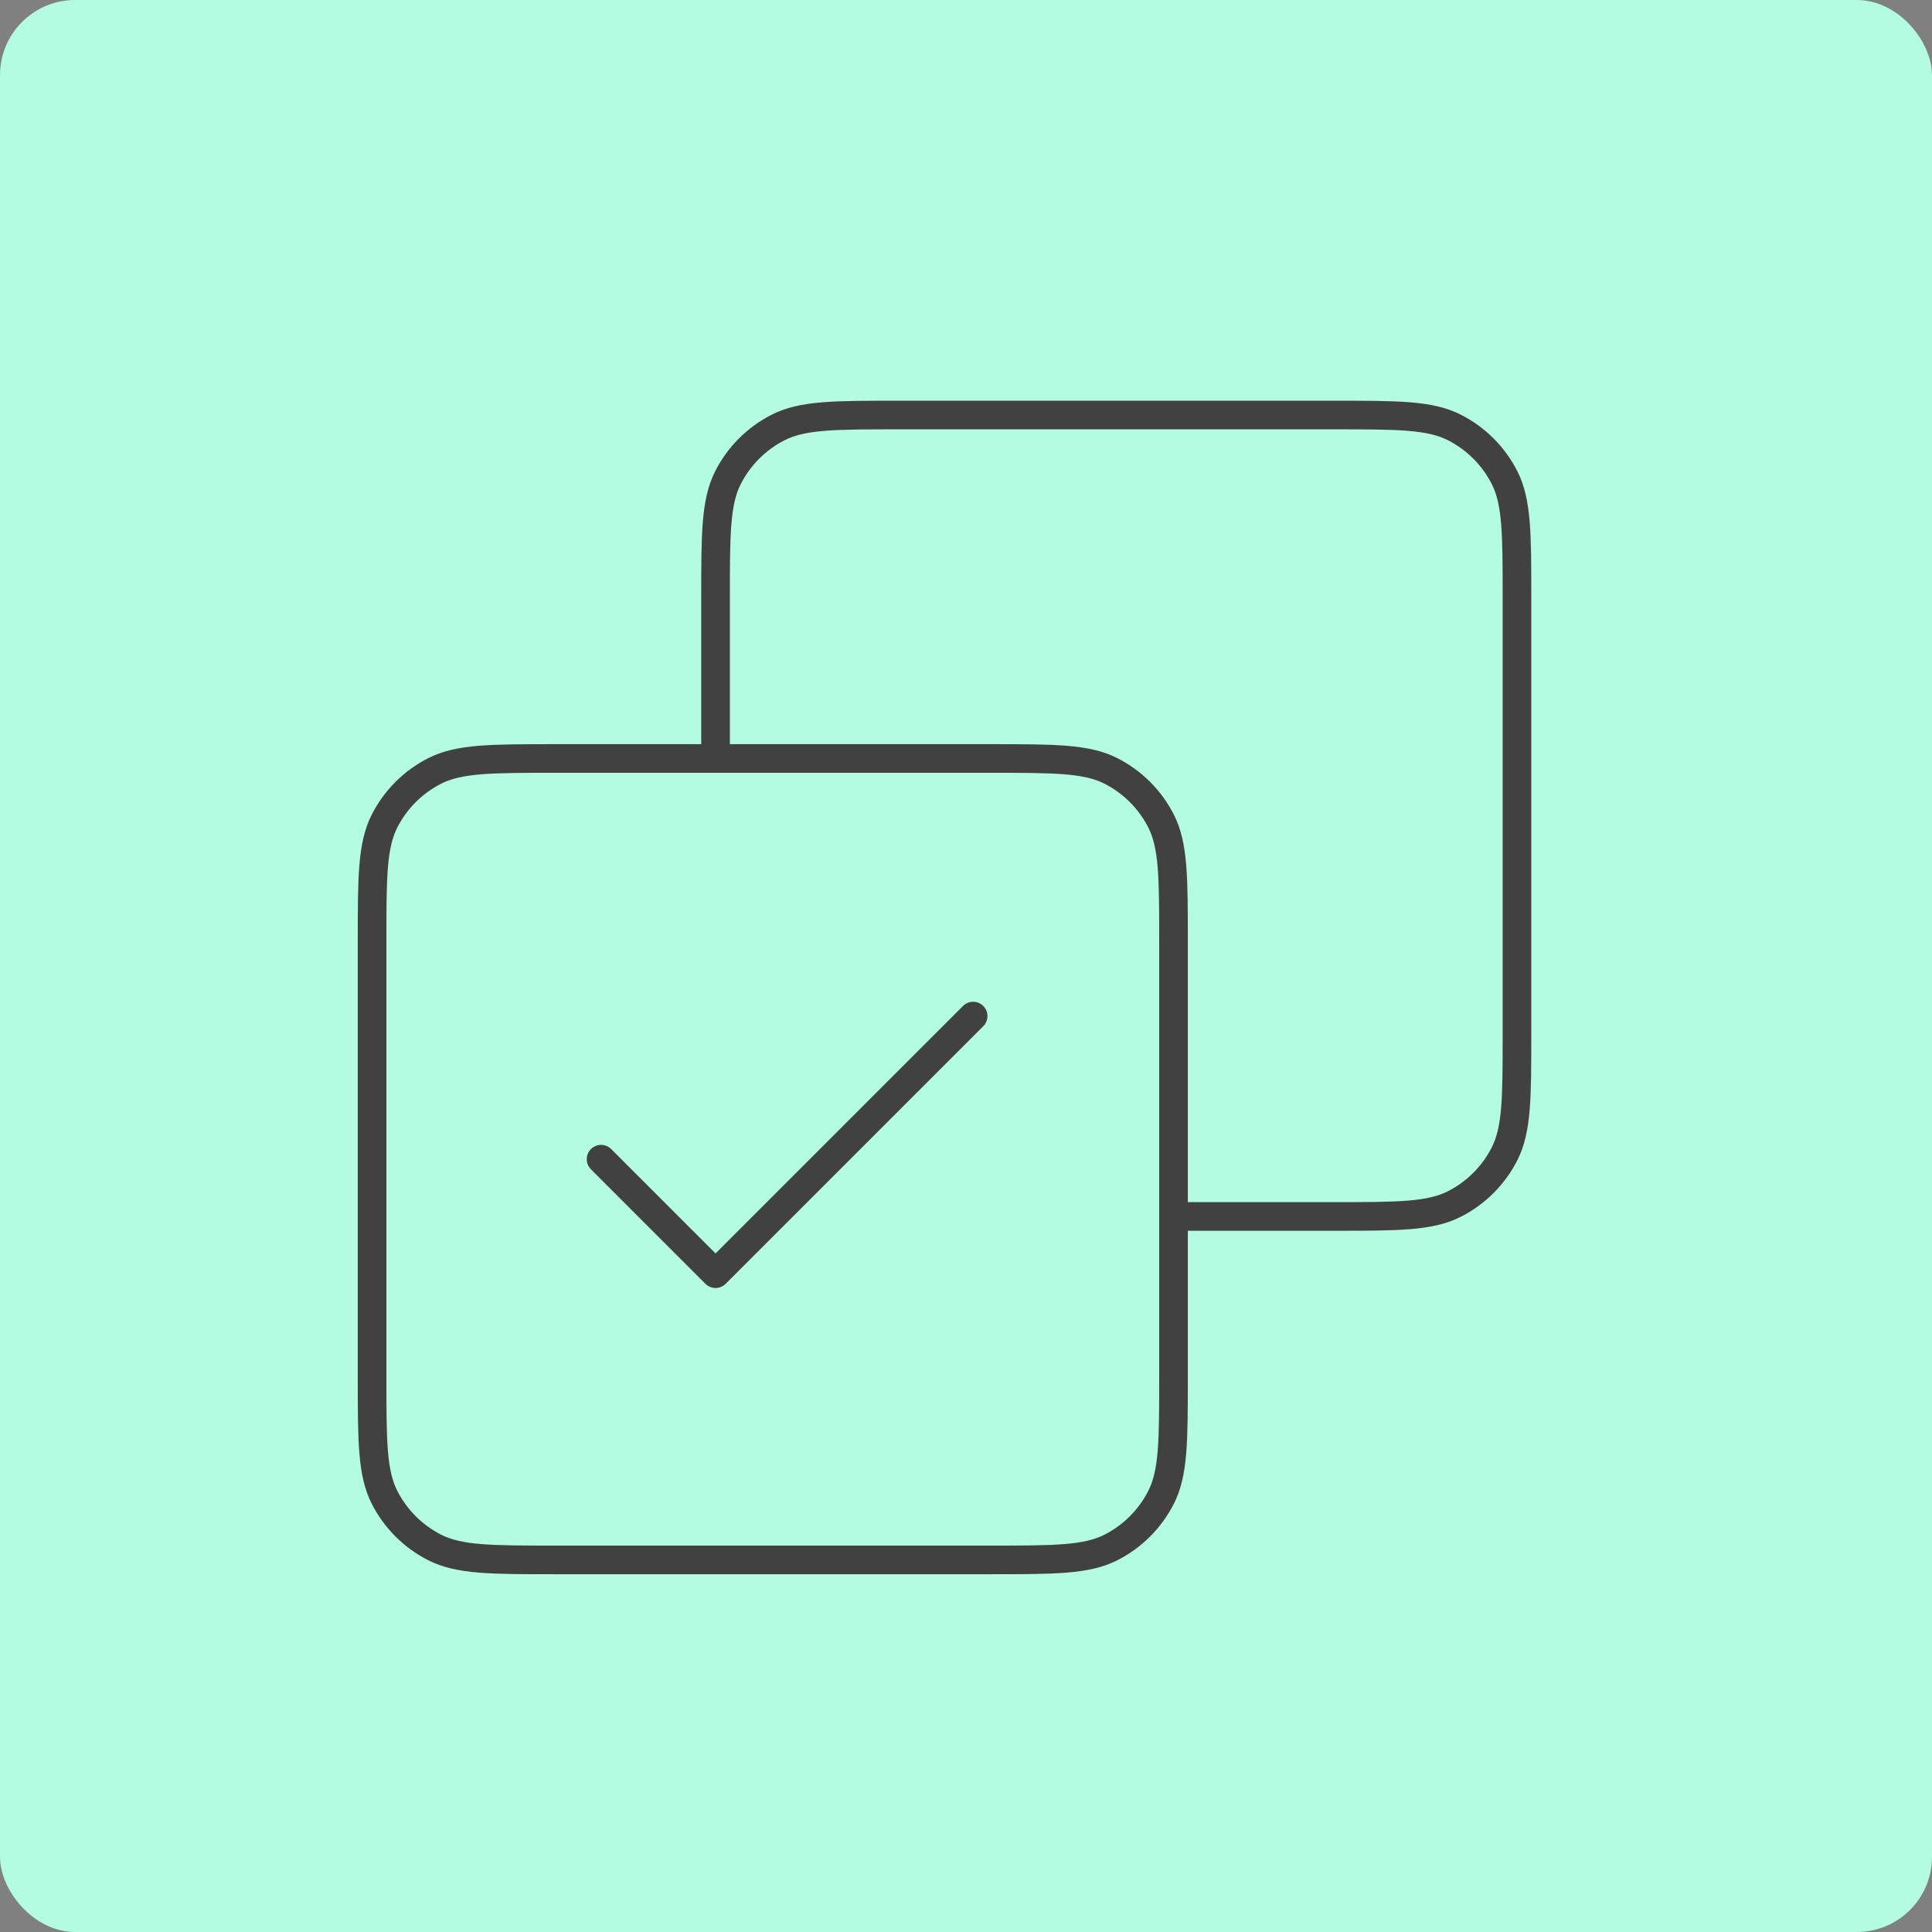
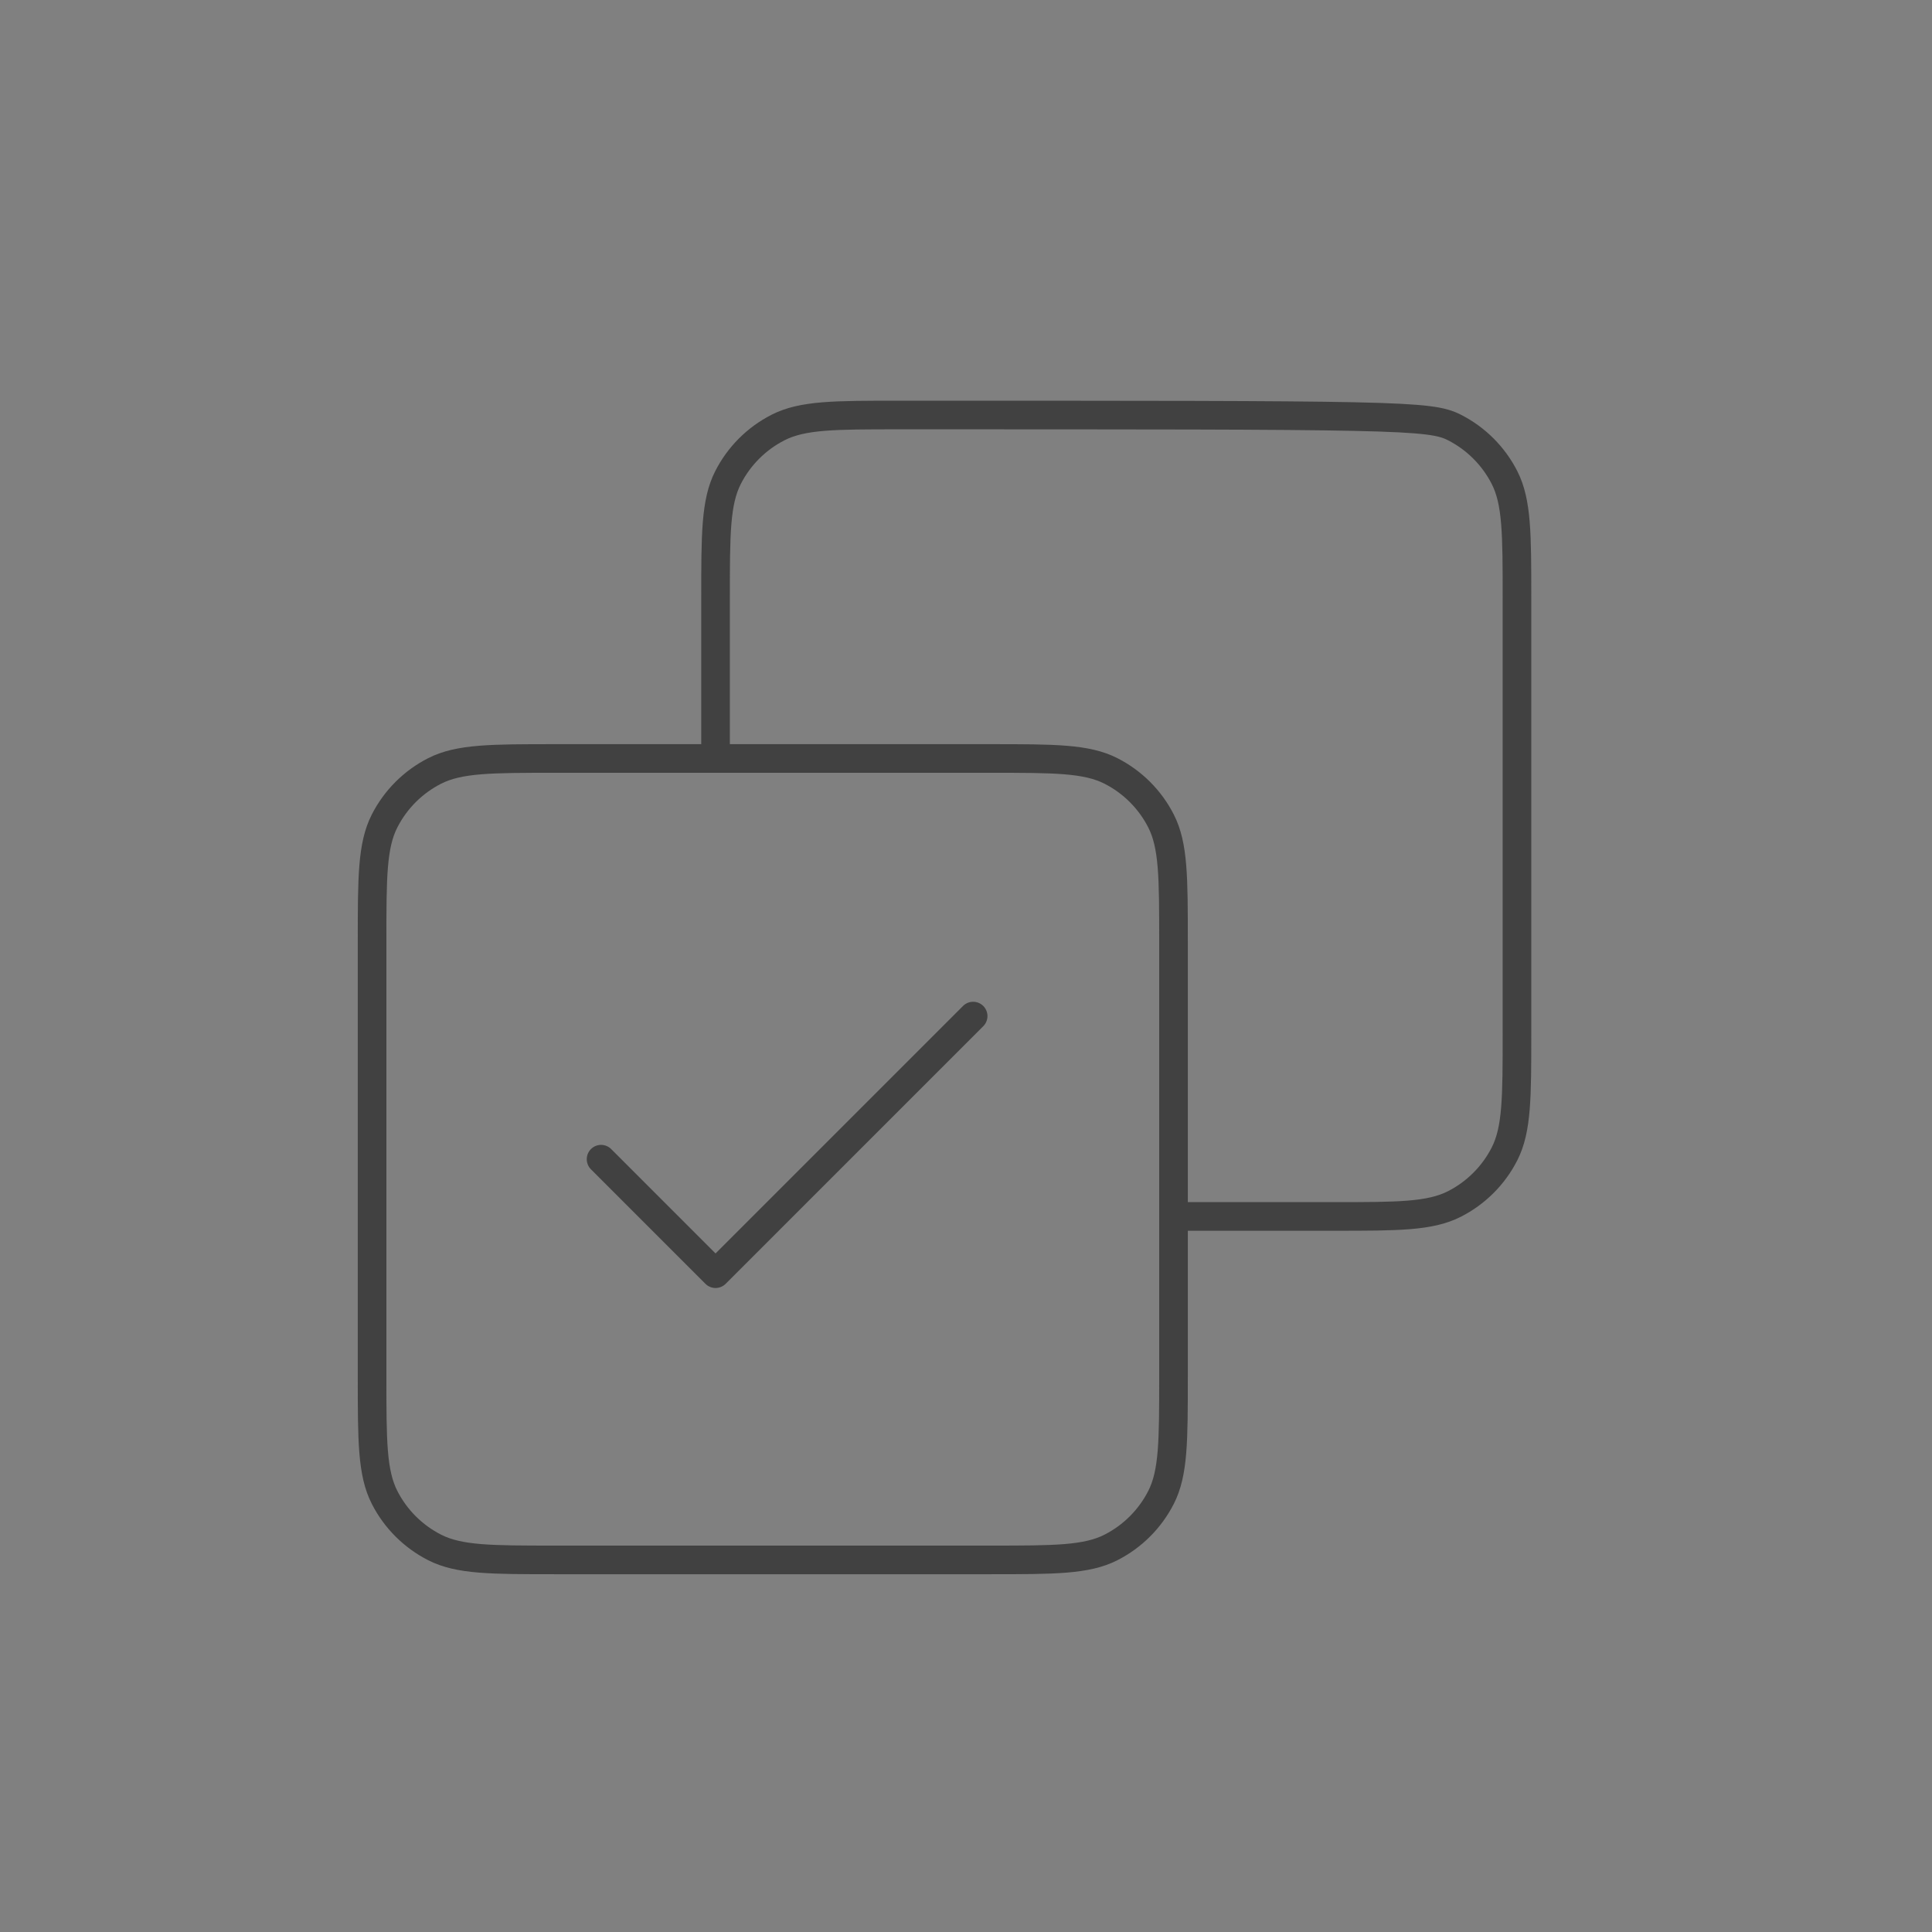
<svg xmlns="http://www.w3.org/2000/svg" width="180" height="180" viewBox="0 0 180 180" fill="none">
  <rect x="0" y="0" width="180" height="180" fill="#808080" stroke="none" />
-   <rect width="180" height="180" rx="7" fill="#B3FBE1" />
-   <path d="M56 107.999L66.666 118.666L90.666 94.666M66.666 70.666V55.733C66.666 49.759 66.666 46.772 67.829 44.49C68.852 42.483 70.484 40.851 72.491 39.829C74.772 38.666 77.759 38.666 83.733 38.666H124.266C130.24 38.666 133.227 38.666 135.509 39.829C137.516 40.851 139.148 42.483 140.171 44.49C141.333 46.772 141.333 49.759 141.333 55.733V96.266C141.333 102.24 141.333 105.227 140.171 107.509C139.148 109.516 137.516 111.147 135.509 112.17C133.227 113.333 130.24 113.333 124.266 113.333H109.333M51.733 145.333H92.266C98.24 145.333 101.227 145.333 103.509 144.17C105.516 143.147 107.148 141.516 108.171 139.509C109.333 137.227 109.333 134.24 109.333 128.266V87.733C109.333 81.759 109.333 78.772 108.171 76.49C107.148 74.483 105.516 72.851 103.509 71.829C101.227 70.666 98.24 70.666 92.266 70.666H51.733C45.759 70.666 42.772 70.666 40.491 71.829C38.483 72.851 36.852 74.483 35.829 76.49C34.666 78.772 34.666 81.759 34.666 87.733V128.266C34.666 134.24 34.666 137.227 35.829 139.509C36.852 141.516 38.483 143.147 40.491 144.17C42.772 145.333 45.759 145.333 51.733 145.333Z" stroke="#414141" stroke-width="2.667" stroke-linecap="round" stroke-linejoin="round" />
+   <path d="M56 107.999L66.666 118.666L90.666 94.666M66.666 70.666V55.733C66.666 49.759 66.666 46.772 67.829 44.49C68.852 42.483 70.484 40.851 72.491 39.829C74.772 38.666 77.759 38.666 83.733 38.666C130.24 38.666 133.227 38.666 135.509 39.829C137.516 40.851 139.148 42.483 140.171 44.49C141.333 46.772 141.333 49.759 141.333 55.733V96.266C141.333 102.24 141.333 105.227 140.171 107.509C139.148 109.516 137.516 111.147 135.509 112.17C133.227 113.333 130.24 113.333 124.266 113.333H109.333M51.733 145.333H92.266C98.24 145.333 101.227 145.333 103.509 144.17C105.516 143.147 107.148 141.516 108.171 139.509C109.333 137.227 109.333 134.24 109.333 128.266V87.733C109.333 81.759 109.333 78.772 108.171 76.49C107.148 74.483 105.516 72.851 103.509 71.829C101.227 70.666 98.24 70.666 92.266 70.666H51.733C45.759 70.666 42.772 70.666 40.491 71.829C38.483 72.851 36.852 74.483 35.829 76.49C34.666 78.772 34.666 81.759 34.666 87.733V128.266C34.666 134.24 34.666 137.227 35.829 139.509C36.852 141.516 38.483 143.147 40.491 144.17C42.772 145.333 45.759 145.333 51.733 145.333Z" stroke="#414141" stroke-width="2.667" stroke-linecap="round" stroke-linejoin="round" />
</svg>